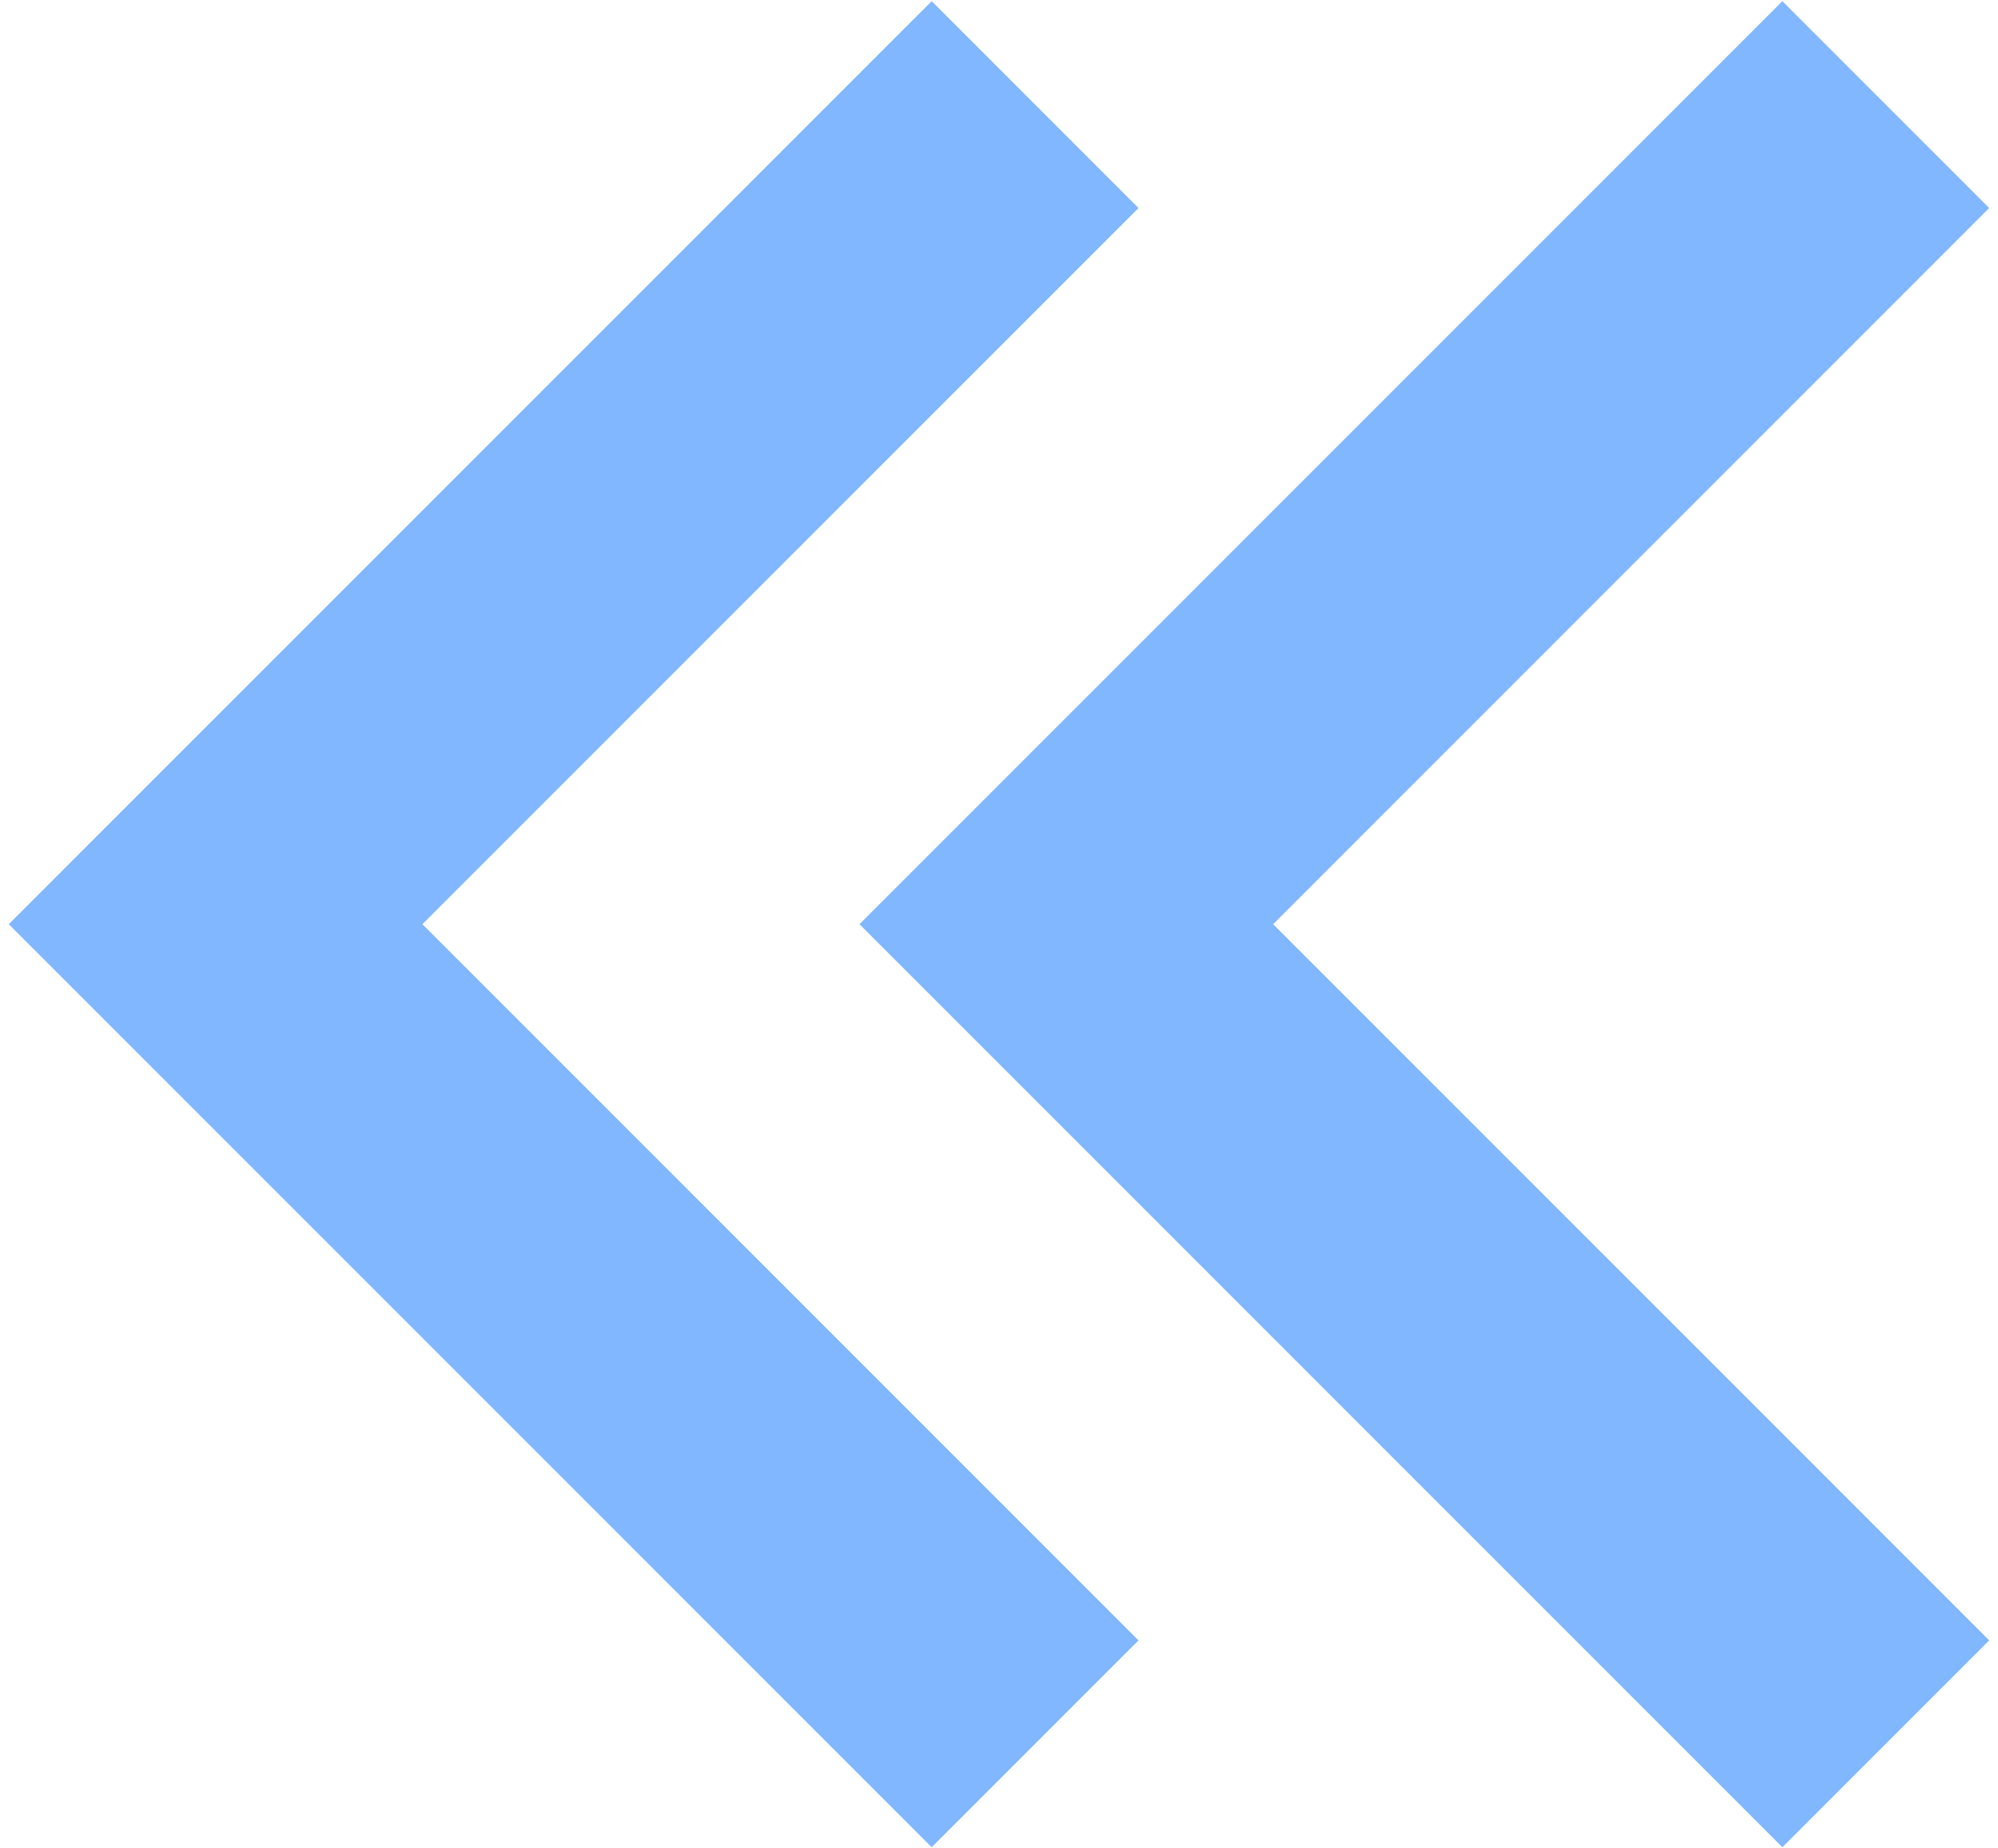
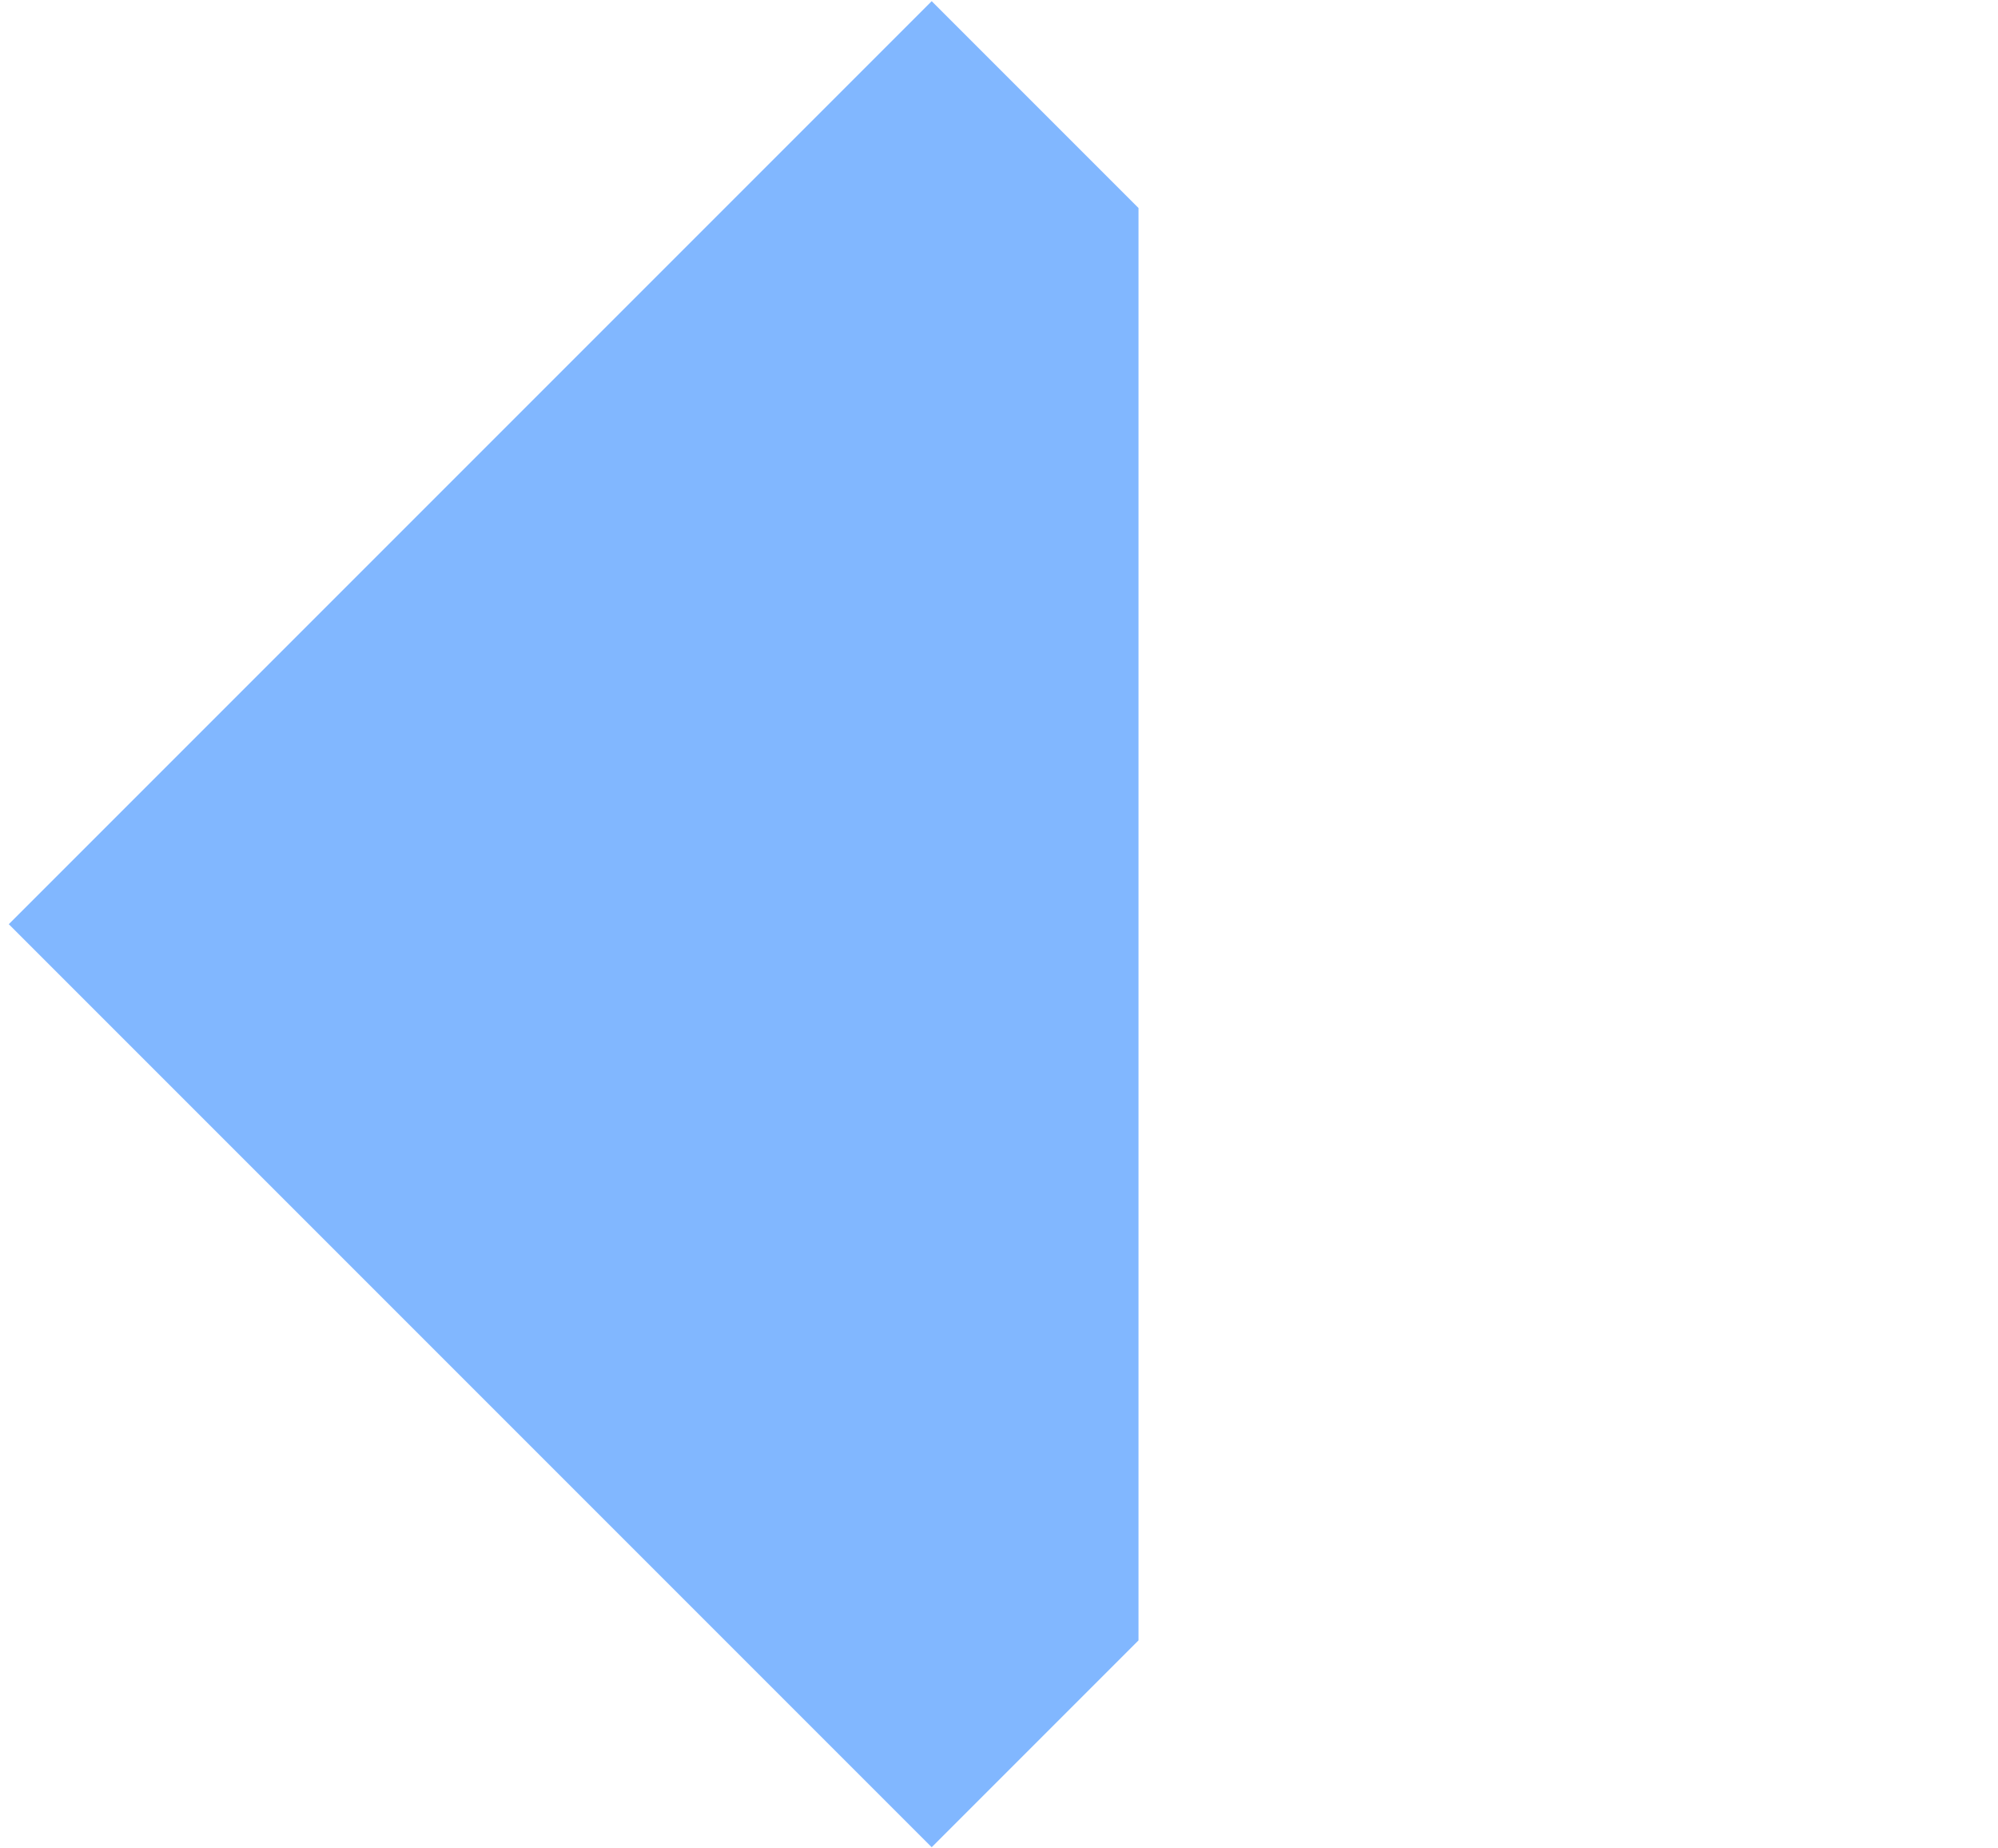
<svg xmlns="http://www.w3.org/2000/svg" width="80" height="74" viewBox="0 0 80 74" fill="none">
-   <path d="M37.305 0.047L45.586 8.328L16.914 37L45.586 65.672L37.305 73.953L0.352 37L37.305 0.047Z" fill="#81B7FF" />
-   <path d="M71.367 0.047L79.648 8.328L50.977 37L79.648 65.672L71.367 73.953L34.414 37L71.367 0.047Z" fill="#81B7FF" />
+   <path d="M37.305 0.047L45.586 8.328L45.586 65.672L37.305 73.953L0.352 37L37.305 0.047Z" fill="#81B7FF" />
</svg>